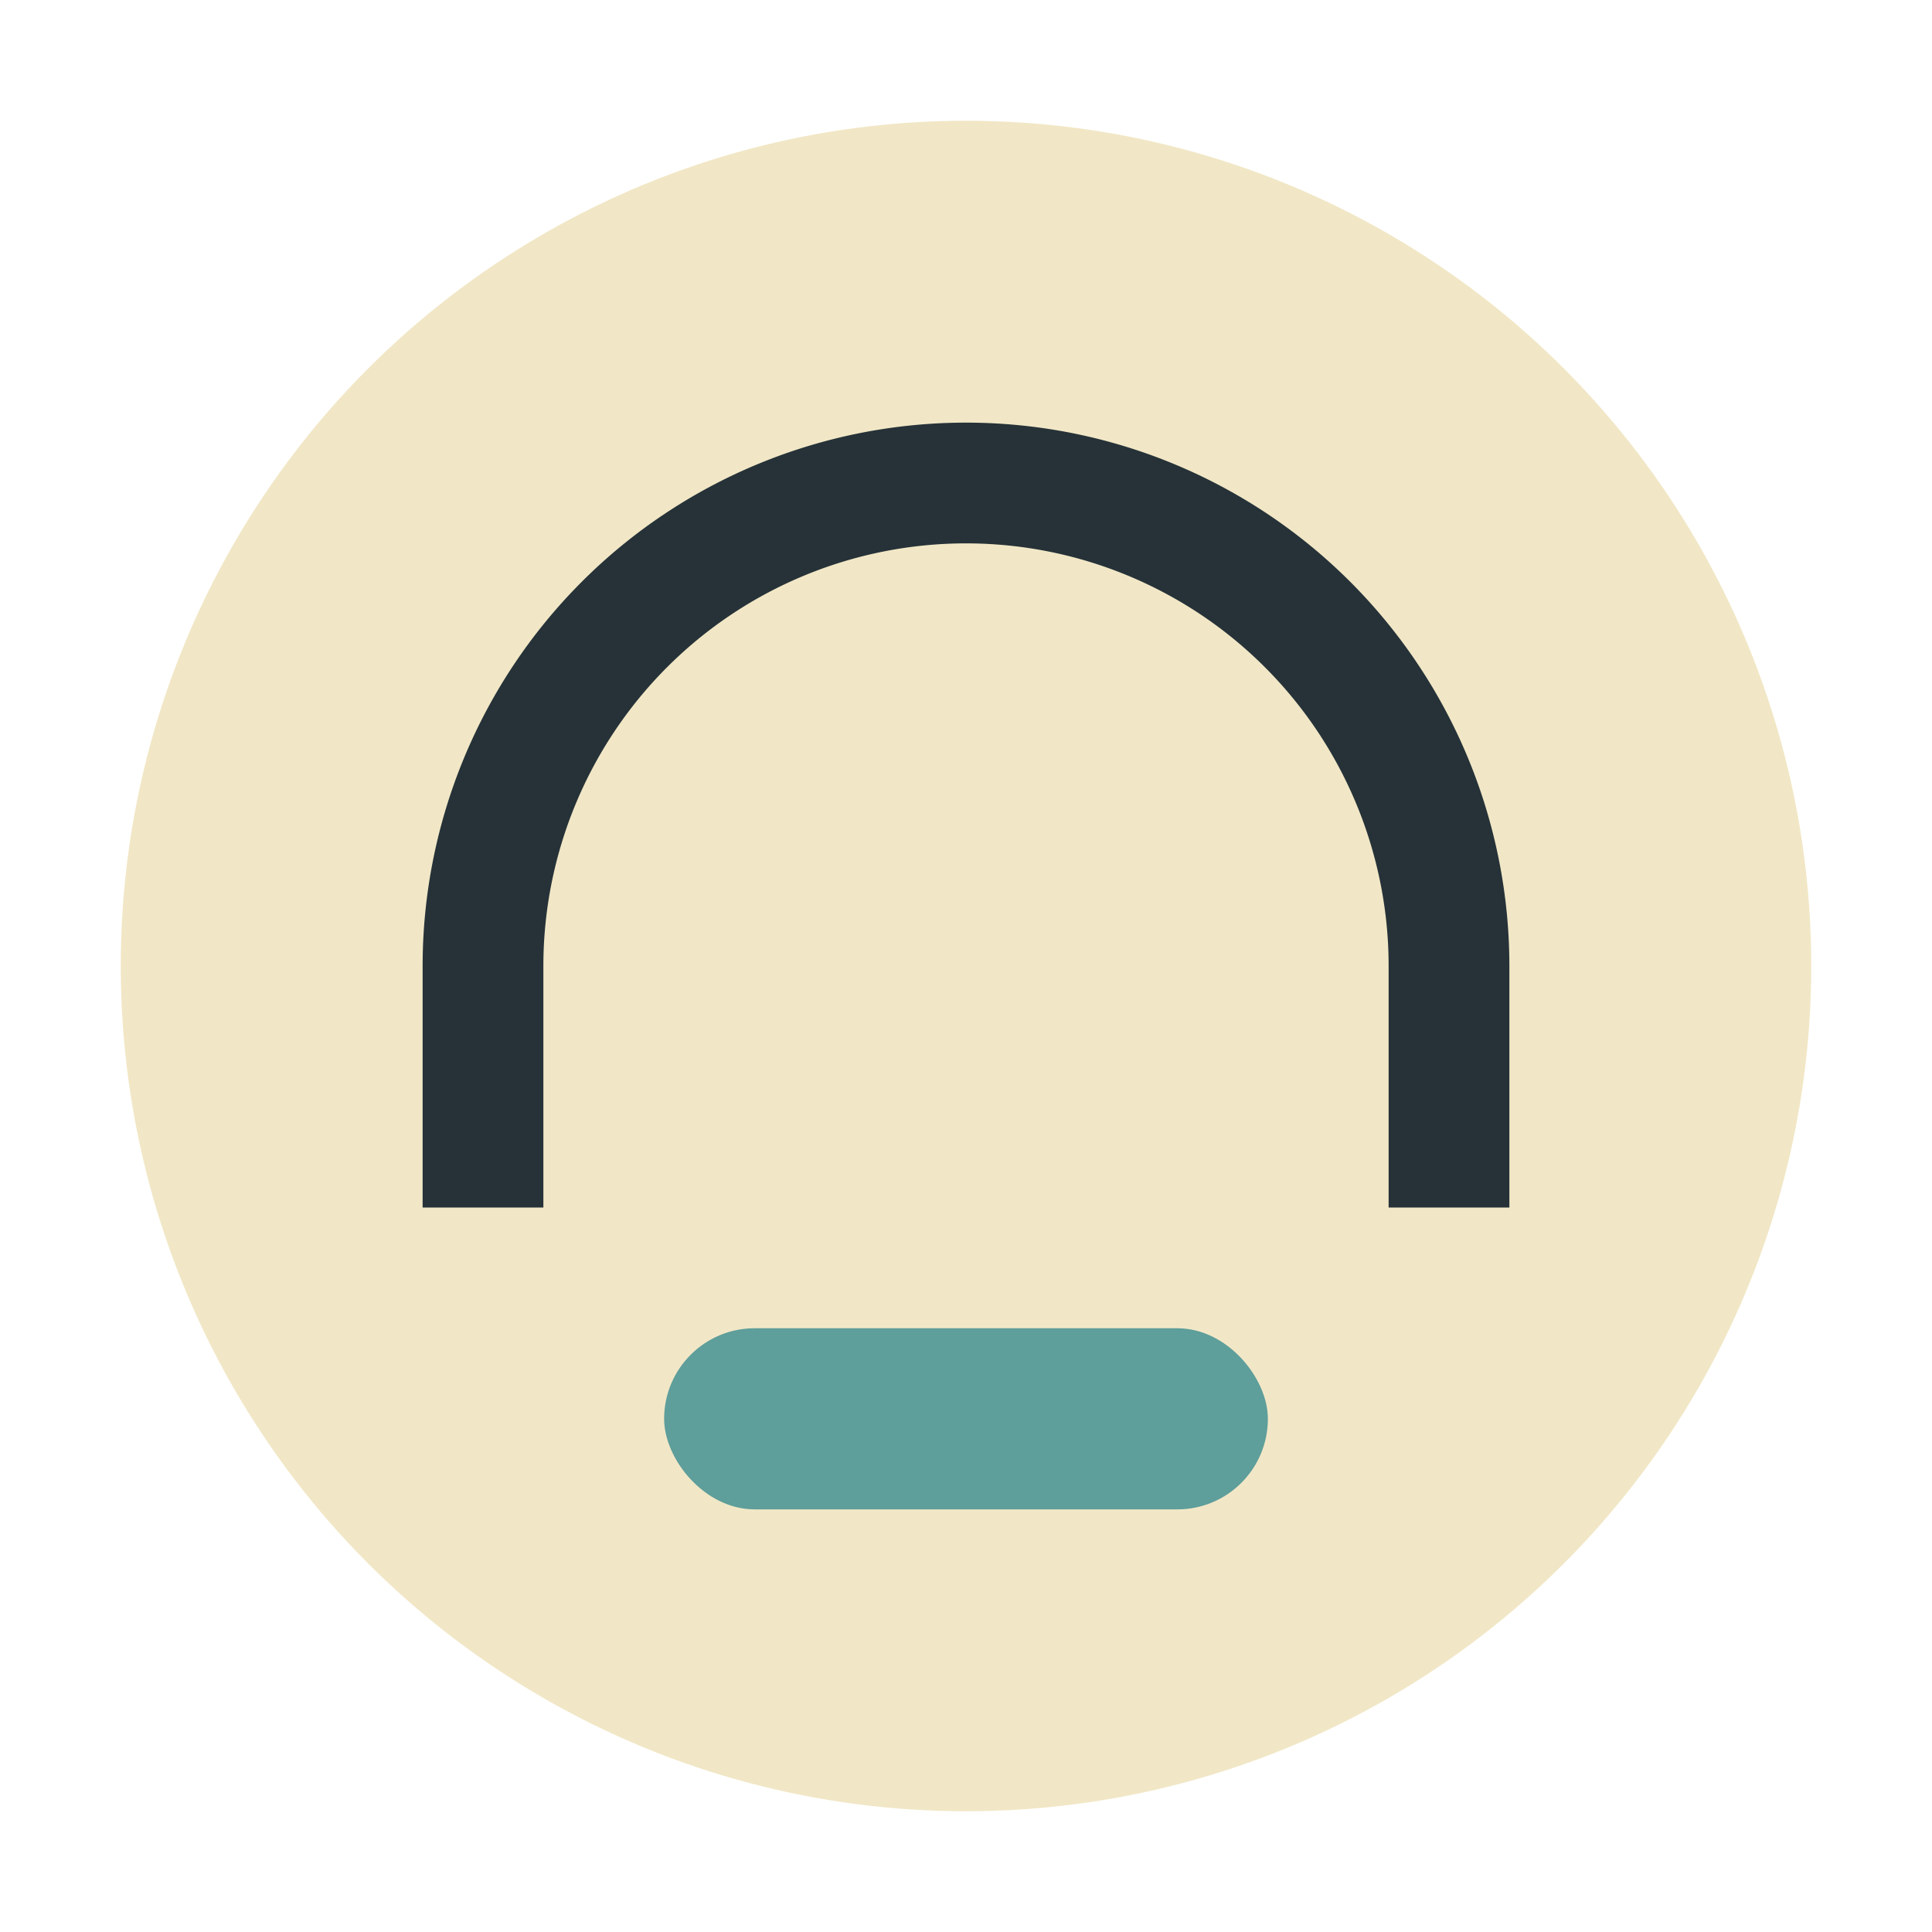
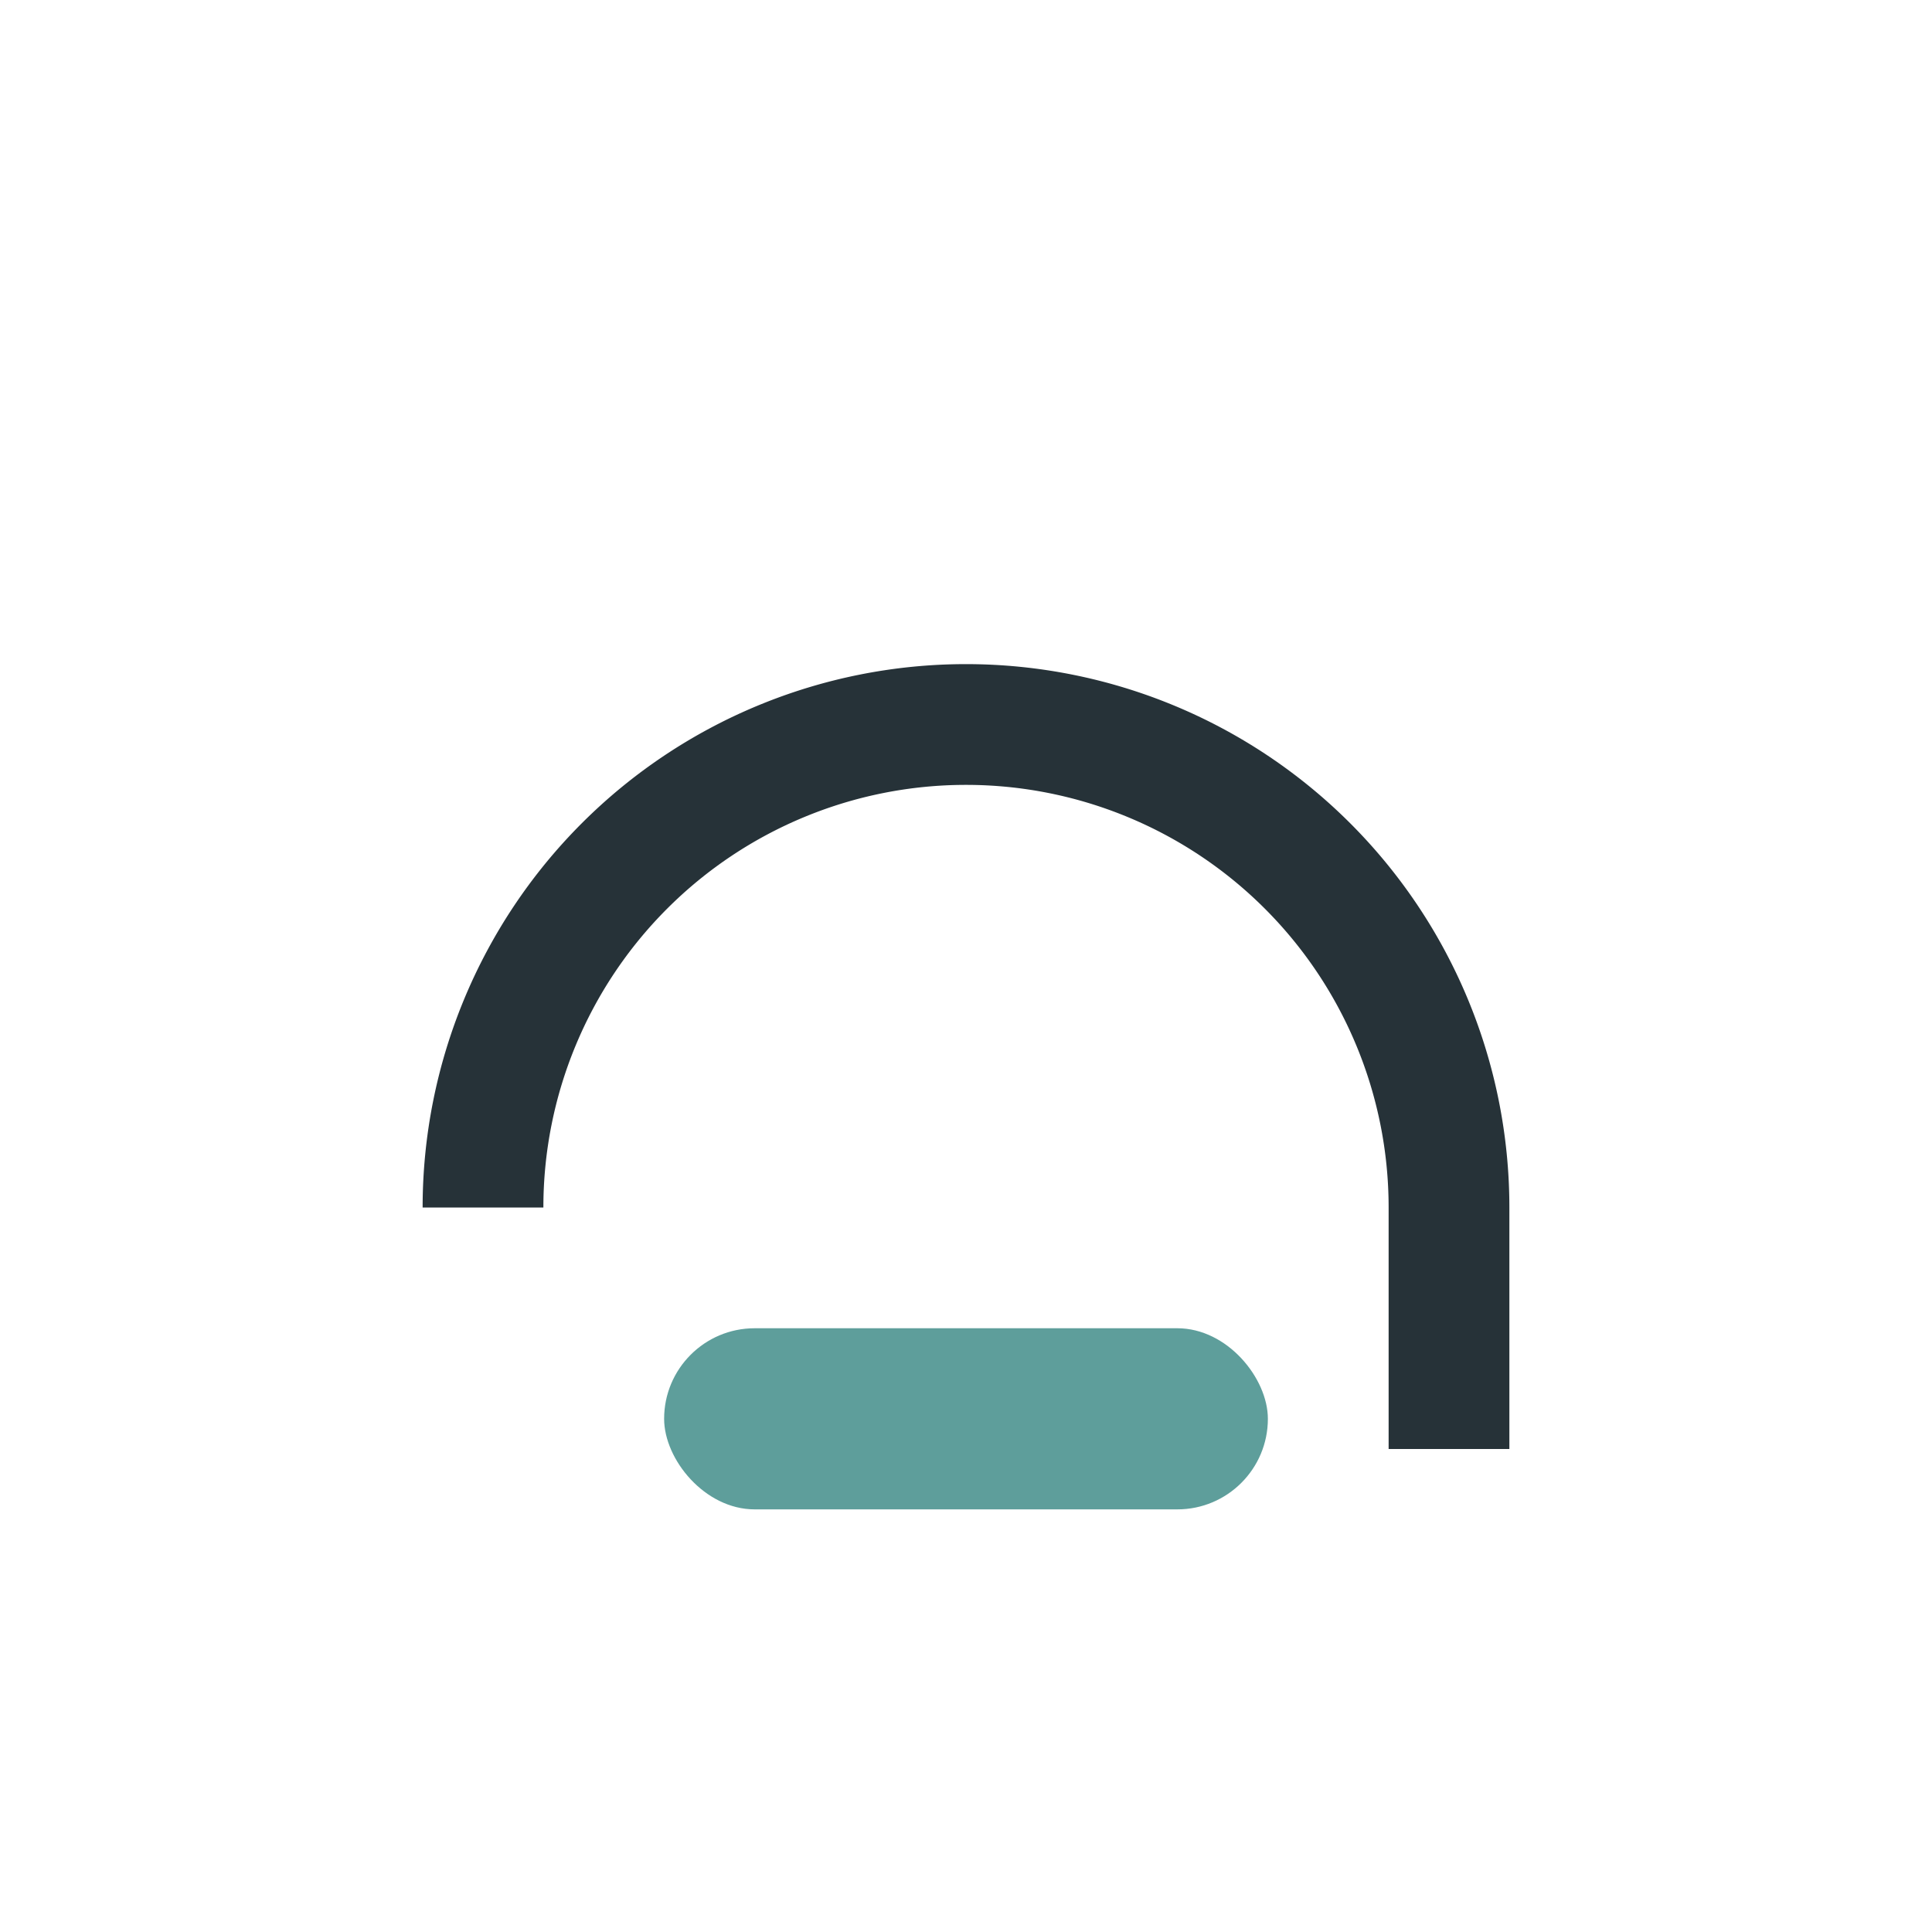
<svg xmlns="http://www.w3.org/2000/svg" width="32" height="32" viewBox="0 0 32 32">
-   <circle cx="16" cy="16" r="14" fill="#F1E7C6" />
-   <path d="M8 20v-4a8 8 0 0116 0v4" stroke="#263238" stroke-width="2" fill="none" />
+   <path d="M8 20a8 8 0 0116 0v4" stroke="#263238" stroke-width="2" fill="none" />
  <rect x="11" y="22" width="10" height="3" rx="1.5" fill="#5E9E9B" />
</svg>